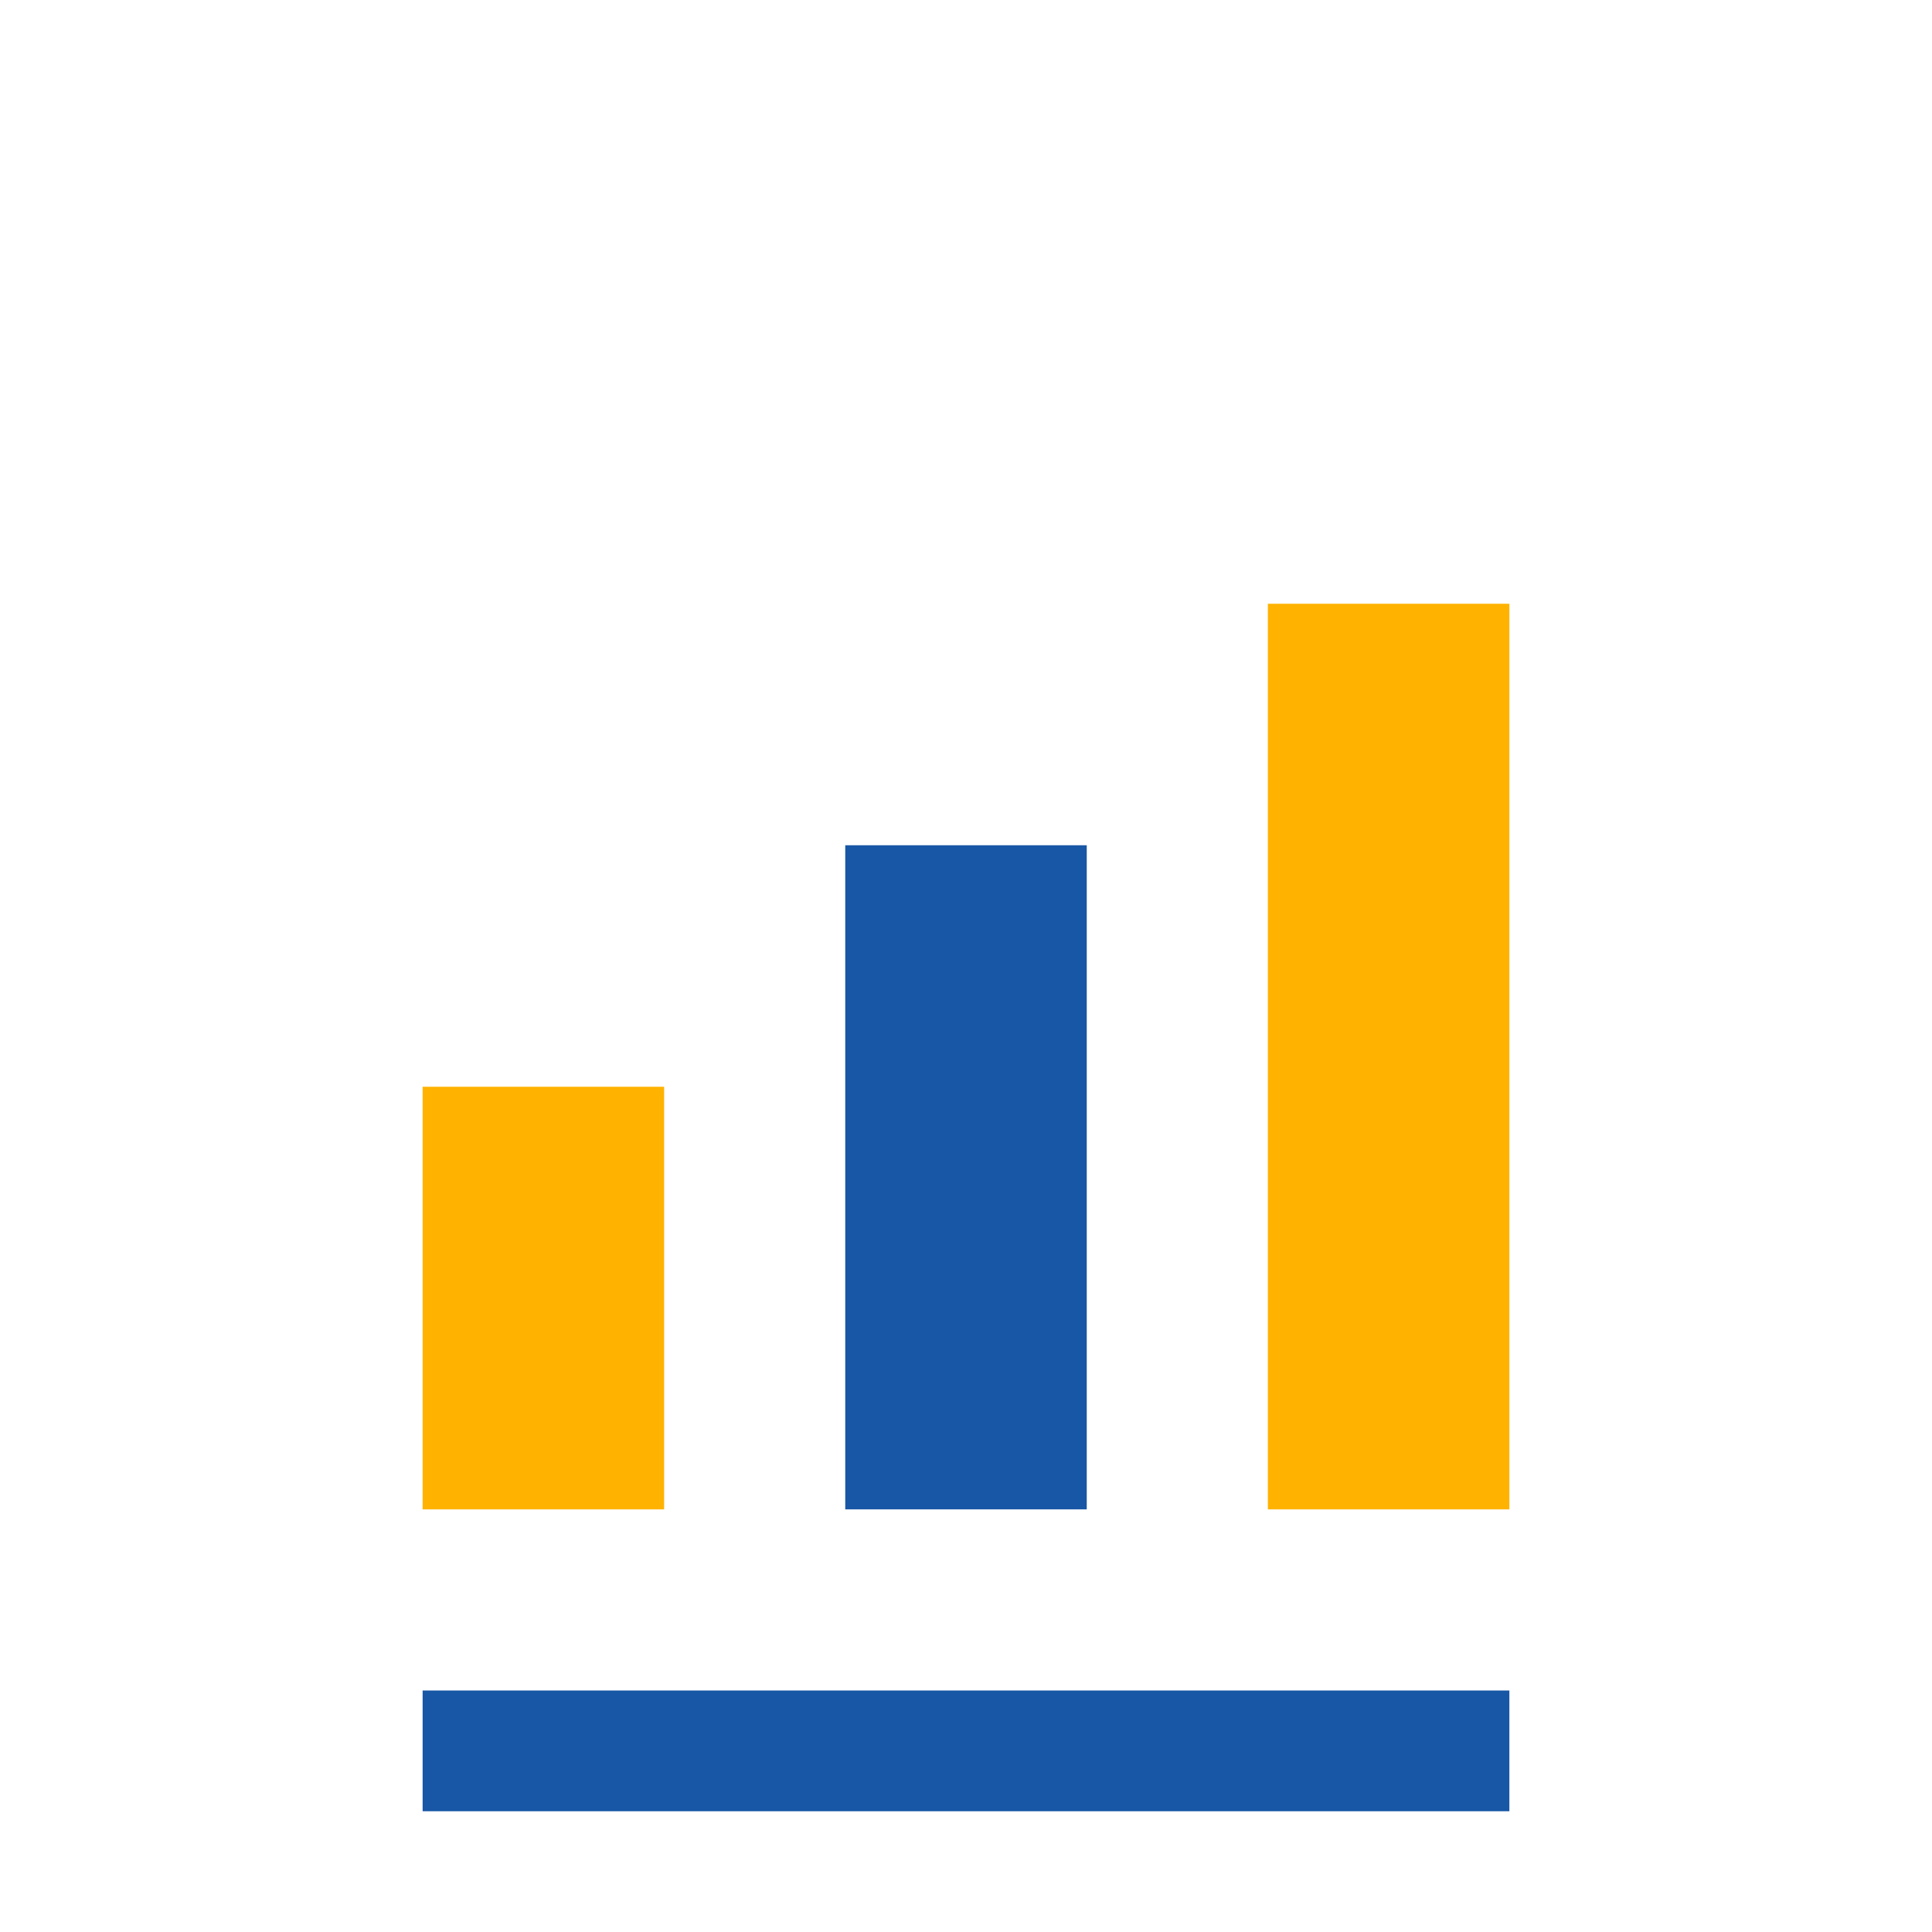
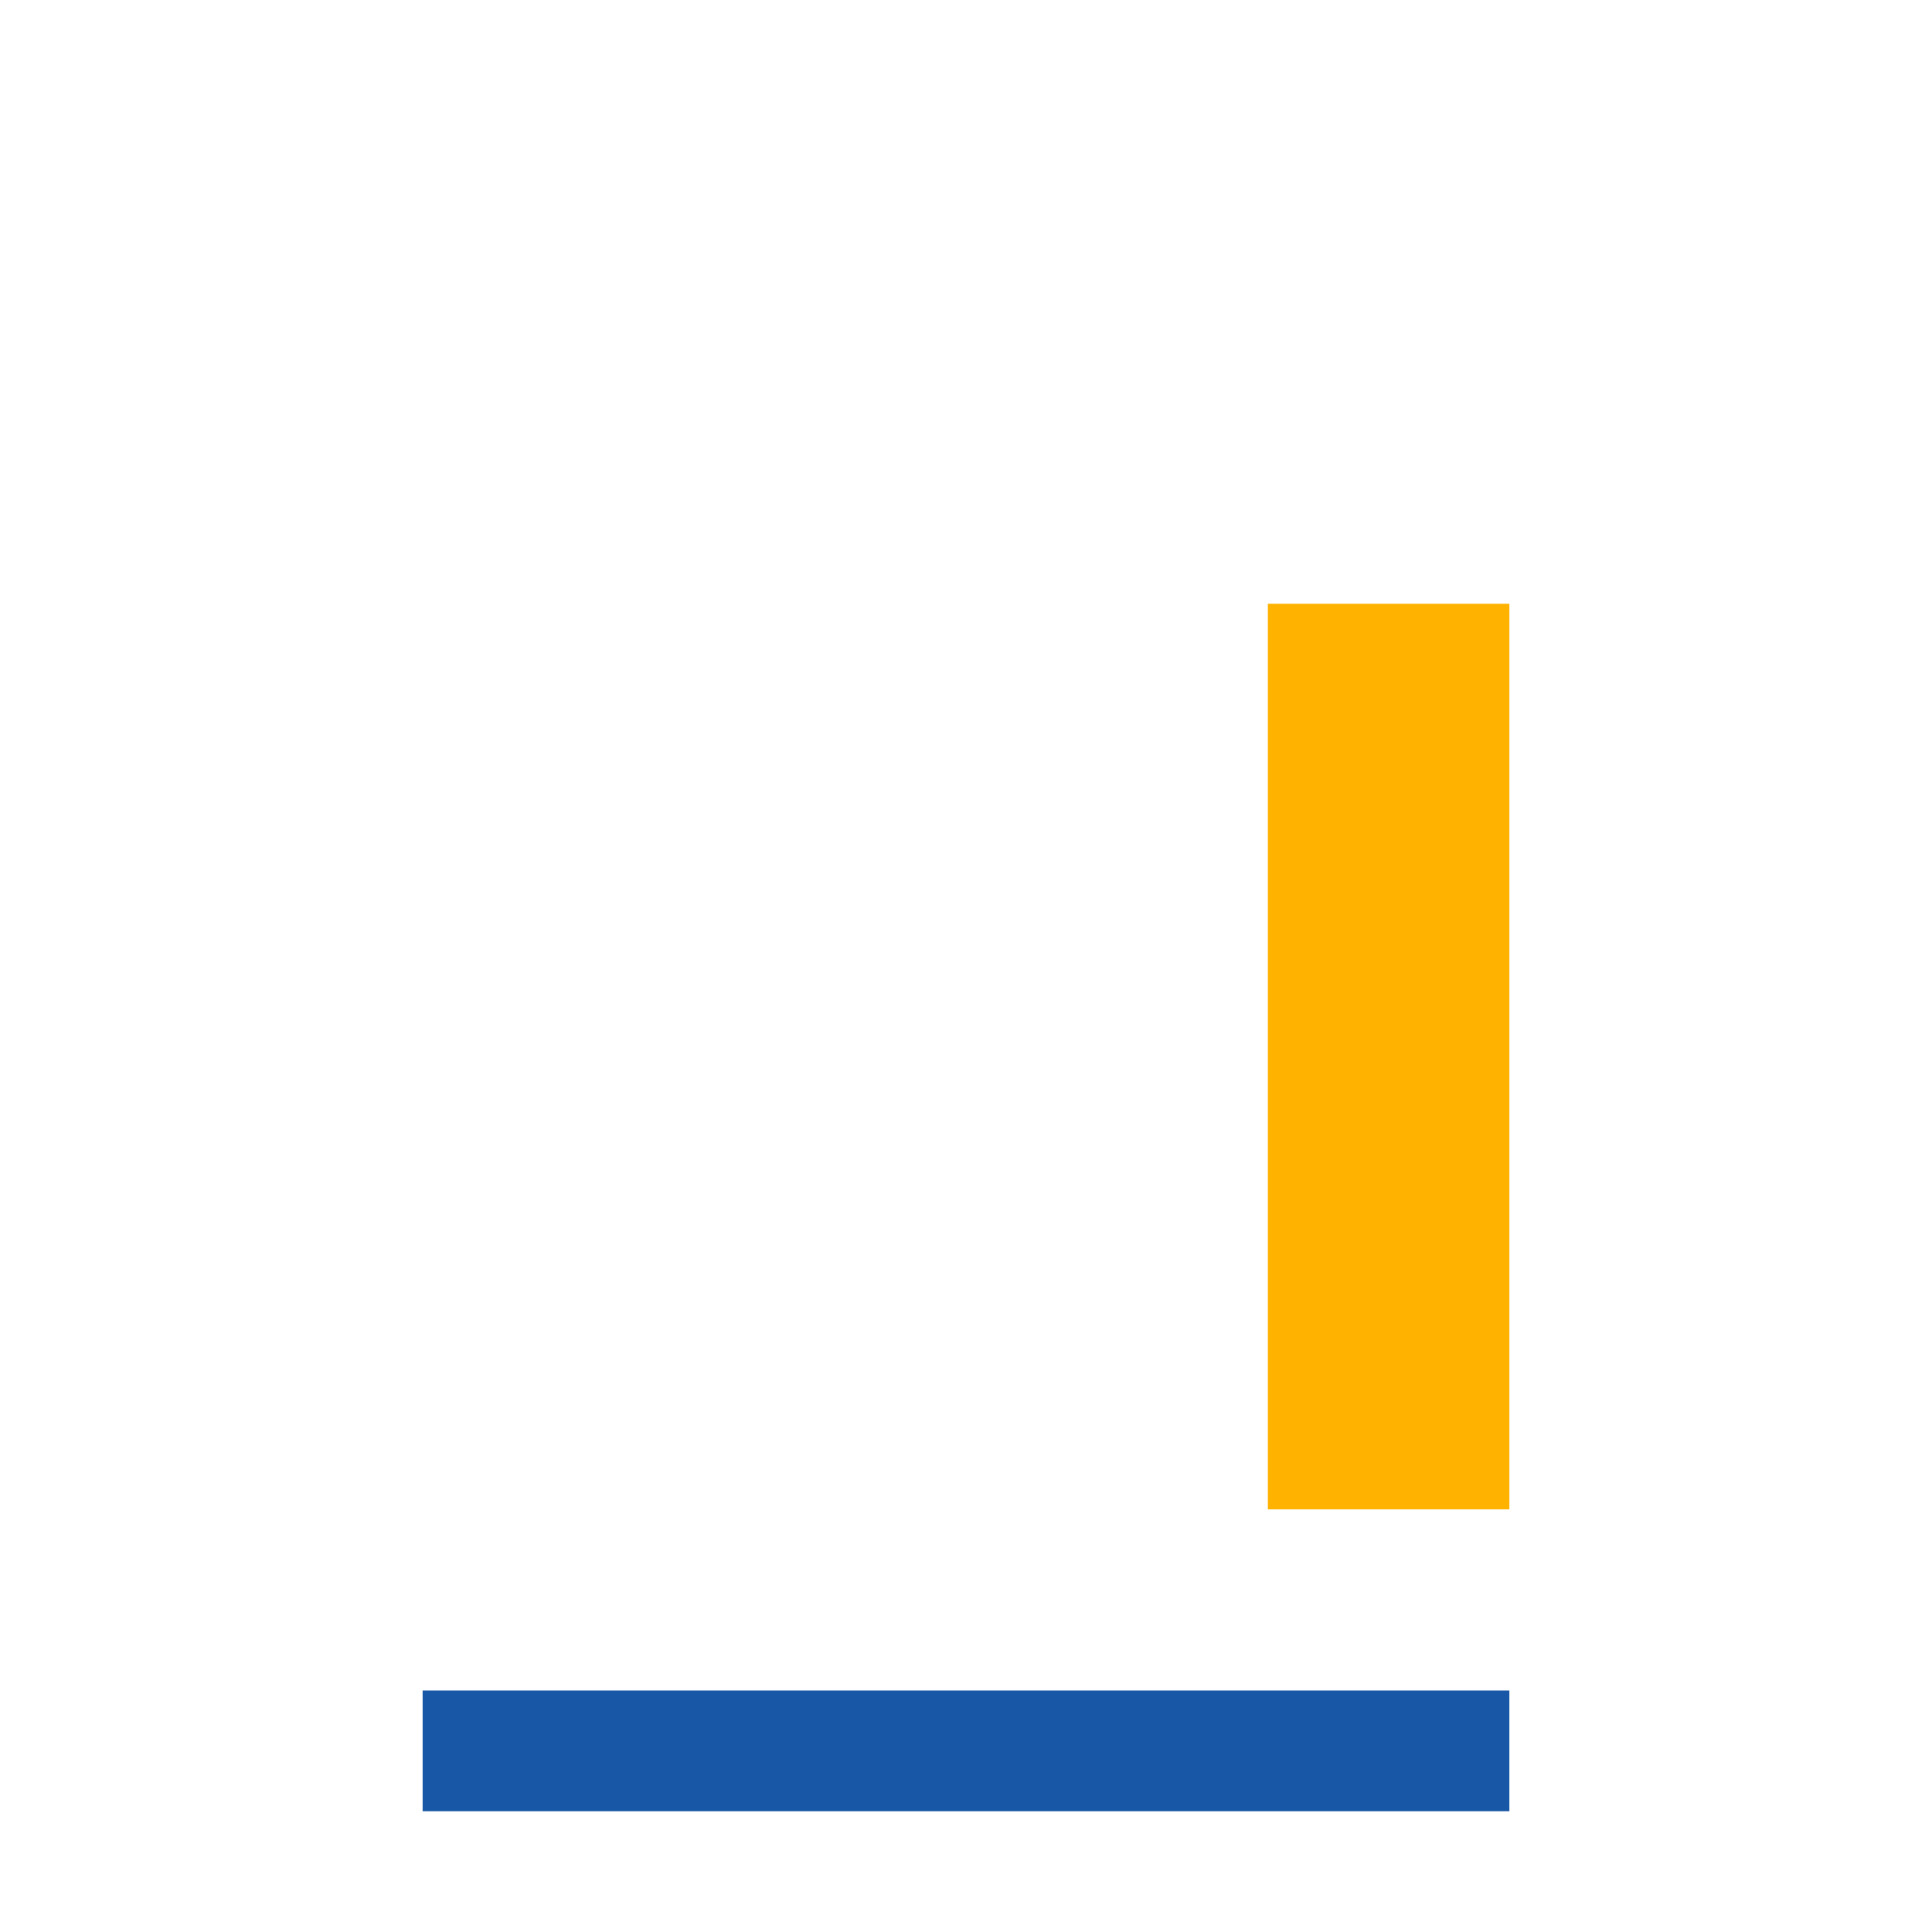
<svg xmlns="http://www.w3.org/2000/svg" width="32" height="32" viewBox="0 0 32 32">
-   <rect x="7" y="18" width="4" height="7" fill="#FFB200" />
-   <rect x="14" y="14" width="4" height="11" fill="#1857A6" />
  <rect x="21" y="10" width="4" height="15" fill="#FFB200" />
  <path d="M7 29h18" stroke="#1857A6" stroke-width="2" />
</svg>